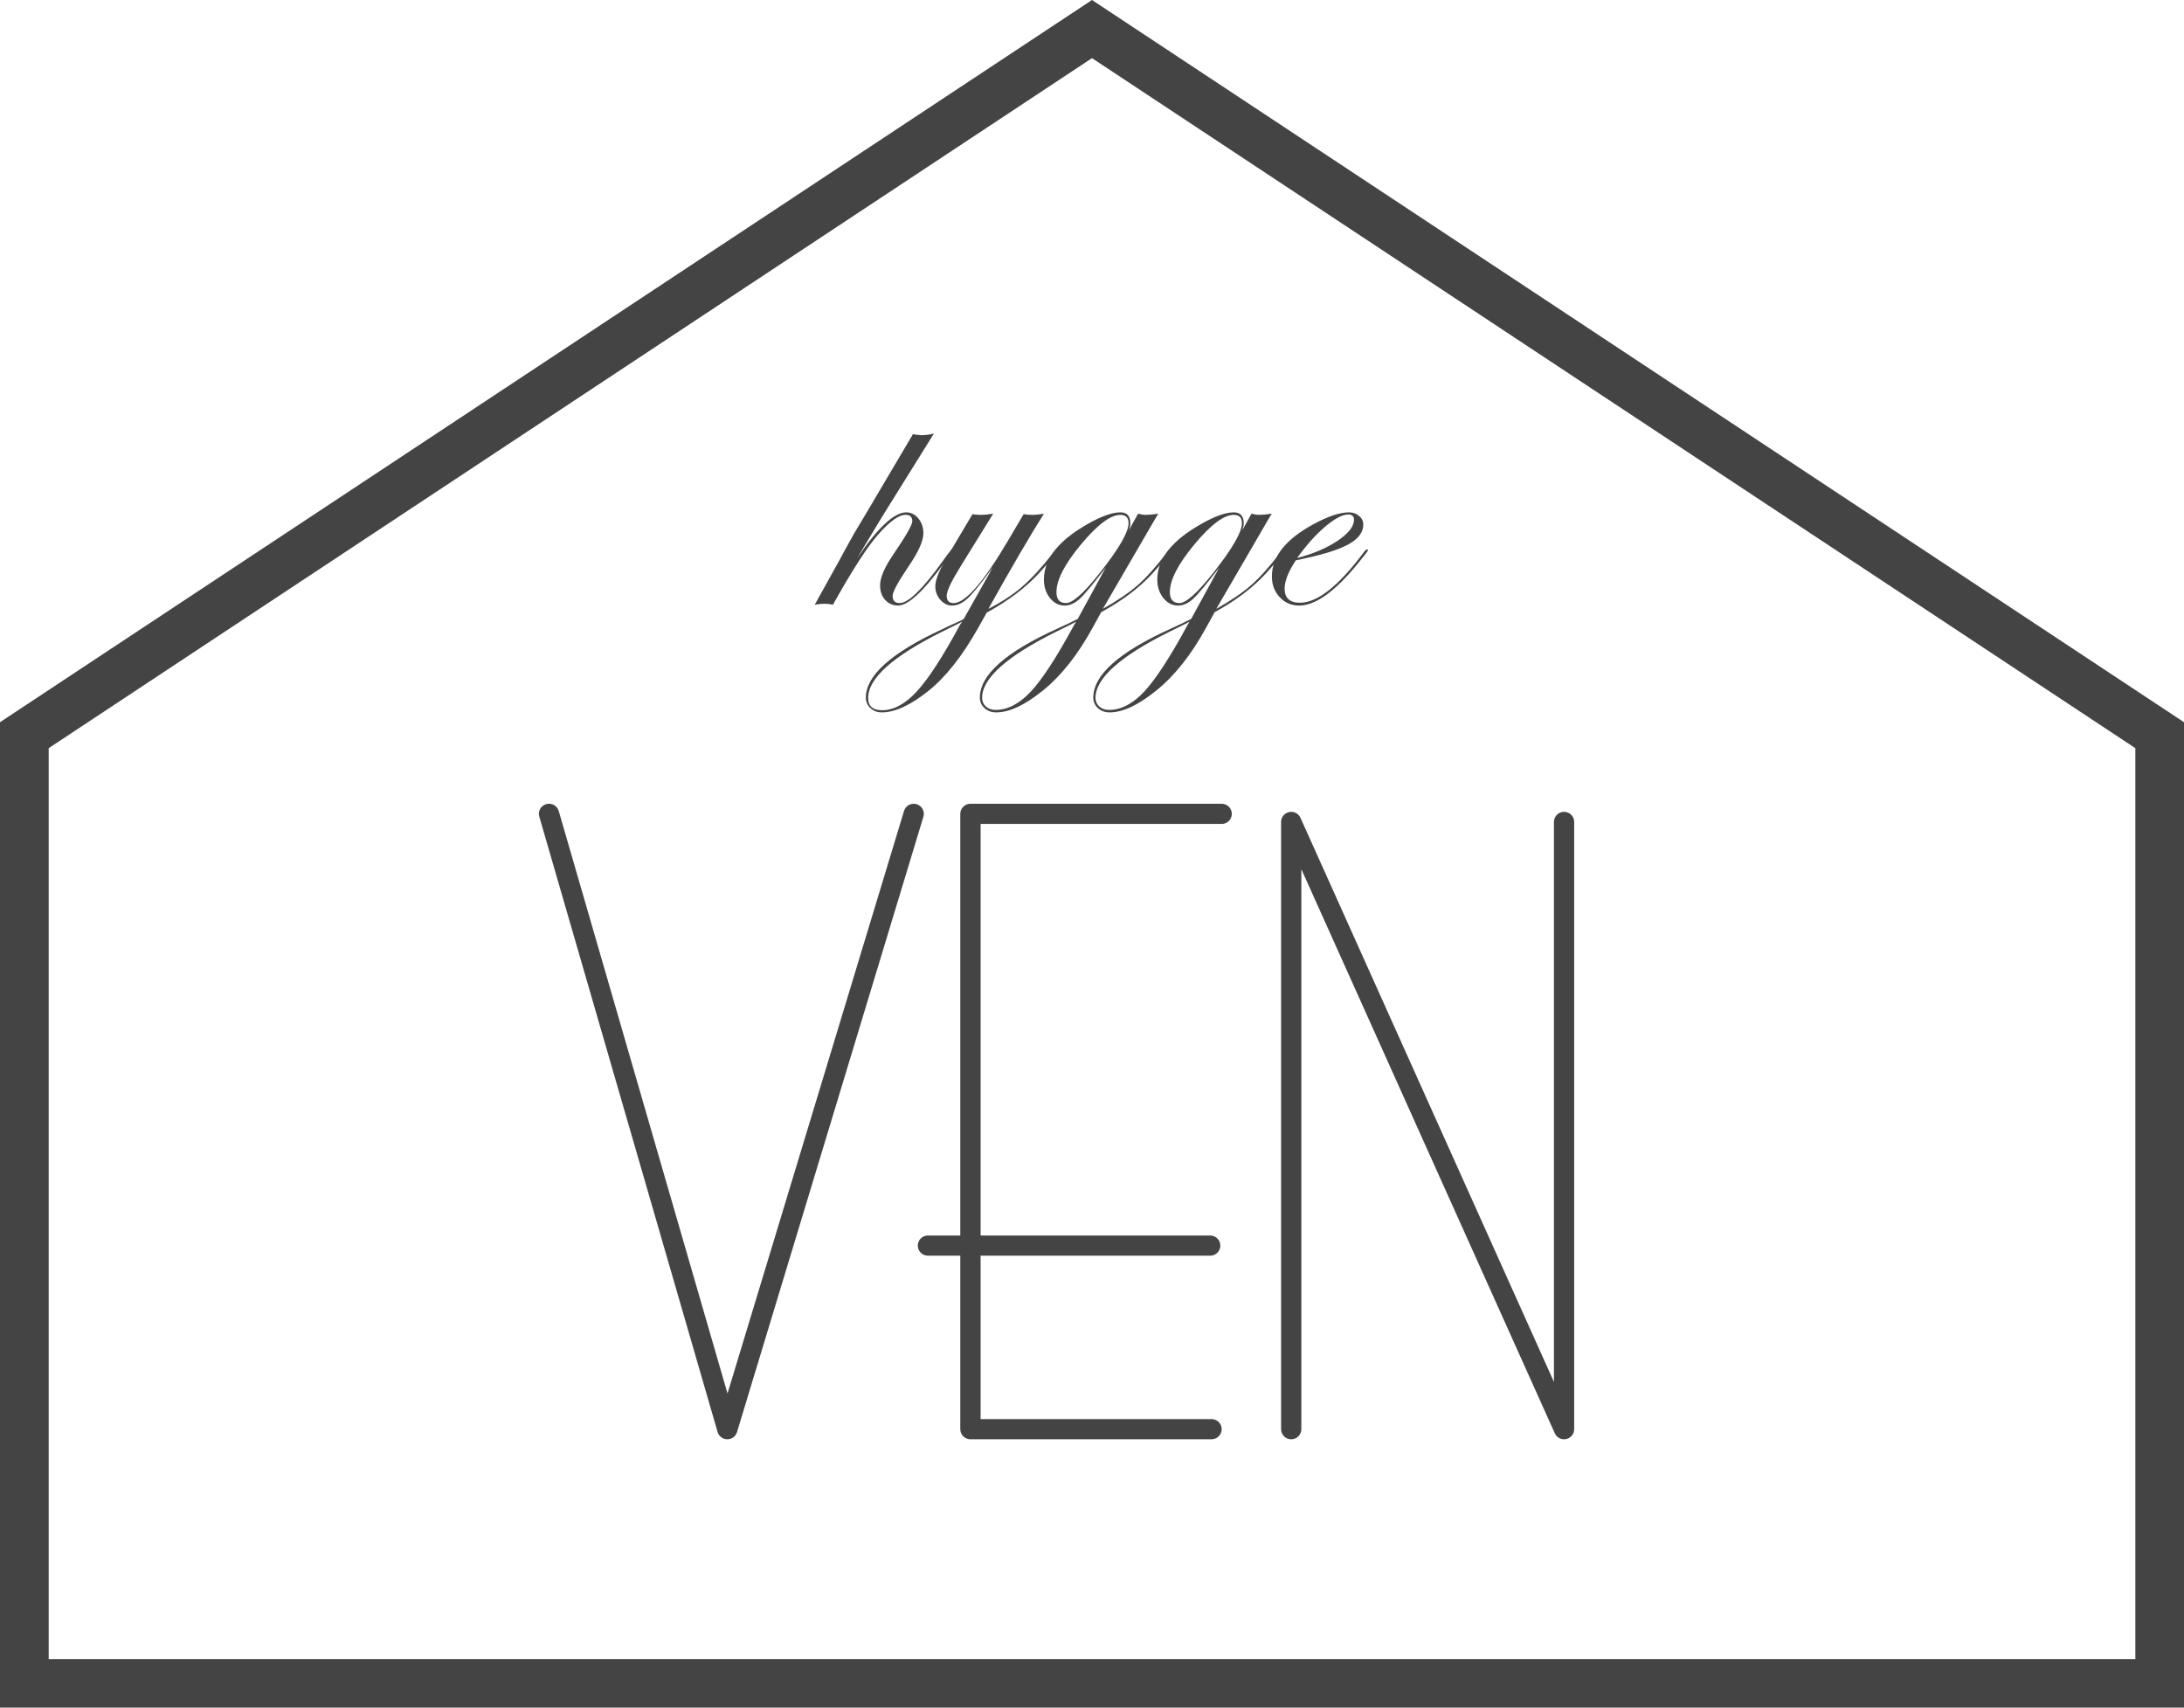
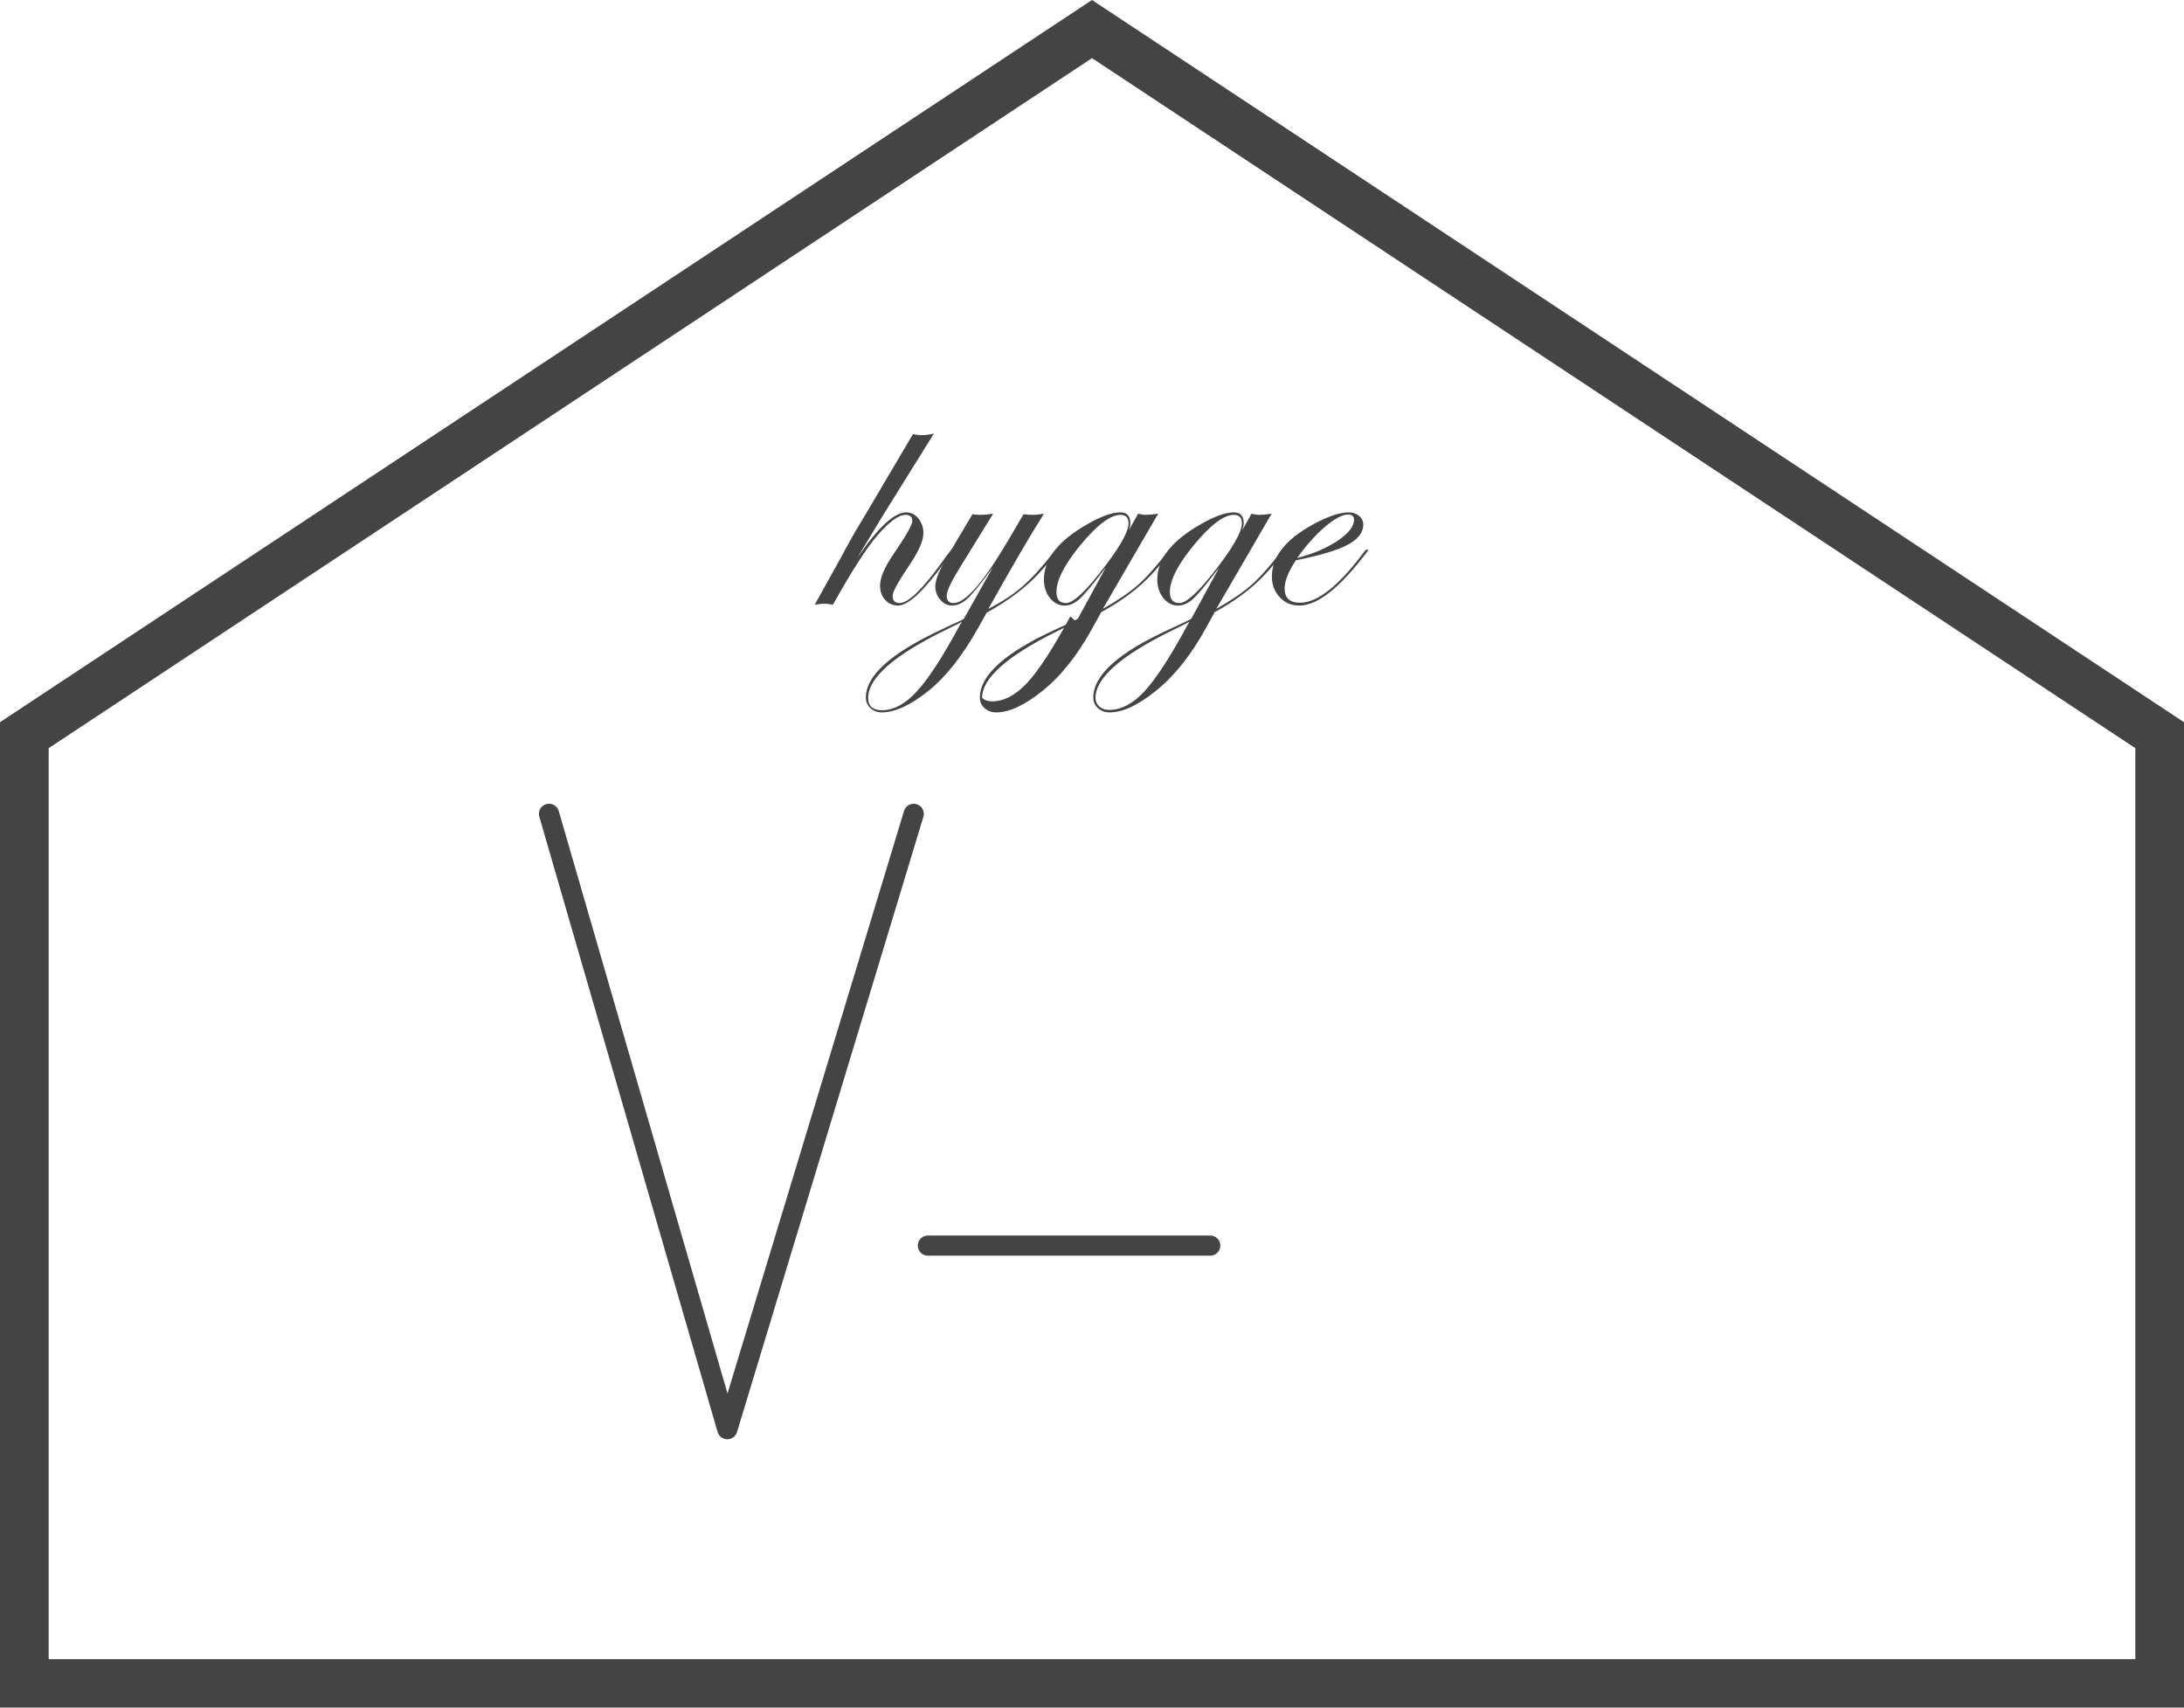
<svg xmlns="http://www.w3.org/2000/svg" version="1.0" id="Layer_1" x="0px" y="0px" width="55px" height="43px" viewBox="0 0 55 43" enable-background="new 0 0 55 43" xml:space="preserve">
  <path fill="#444444" d="M1.226,18.84L27.5,1.464L53.775,18.84v22.941H1.226V18.84z M27.5,0L0,18.186V43h55V18.186L27.5,0z" />
  <g>
    <path fill="#444444" d="M18.316,36.243h-0.002c-0.113-0.001-0.212-0.075-0.243-0.184l-4.49-15.496   c-0.039-0.134,0.039-0.275,0.174-0.314c0.136-0.039,0.277,0.039,0.316,0.174l4.25,14.667l4.445-14.669   c0.04-0.135,0.183-0.211,0.318-0.17c0.134,0.04,0.211,0.182,0.17,0.316L18.56,36.063C18.528,36.17,18.428,36.243,18.316,36.243" />
-     <path fill="#444444" d="M30.51,36.243h-6.071c-0.141,0-0.256-0.114-0.256-0.254V20.494c0-0.14,0.115-0.254,0.256-0.254h6.327   c0.141,0,0.255,0.114,0.255,0.254s-0.114,0.254-0.255,0.254h-6.071v14.987h5.815c0.142,0,0.256,0.114,0.256,0.254   S30.651,36.243,30.51,36.243" />
    <path fill="#444444" d="M30.477,31.62h-7.109c-0.141,0-0.255-0.114-0.255-0.254s0.114-0.254,0.255-0.254h7.109   c0.141,0,0.255,0.114,0.255,0.254S30.617,31.62,30.477,31.62" />
-     <path fill="#444444" d="M39.388,36.243c-0.099,0-0.191-0.057-0.233-0.15l-6.383-14.206v14.102c0,0.14-0.114,0.254-0.255,0.254   s-0.255-0.114-0.255-0.254V20.697c0-0.12,0.084-0.223,0.202-0.248s0.236,0.035,0.286,0.145l6.383,14.205V20.697   c0-0.14,0.114-0.254,0.255-0.254s0.255,0.114,0.255,0.254v15.292c0,0.12-0.084,0.223-0.202,0.248   C39.424,36.241,39.405,36.243,39.388,36.243" />
    <path fill="#444444" d="M24.005,13.845c0,0.022-0.014,0.047-0.042,0.075l-0.179,0.245c-0.522,0.722-0.911,1.083-1.167,1.083   c-0.133,0-0.242-0.048-0.327-0.143c-0.085-0.095-0.127-0.215-0.127-0.358c0-0.194,0.105-0.447,0.316-0.759   c0.331-0.484,0.496-0.771,0.496-0.862c0-0.108-0.057-0.162-0.171-0.162c-0.167,0-0.394,0.163-0.683,0.489   c-0.277,0.313-0.659,0.904-1.145,1.774c-0.083-0.016-0.154-0.024-0.212-0.024c-0.061,0-0.143,0.008-0.246,0.024l0.612-1.102   c0.084-0.158,0.211-0.39,0.383-0.697c0.092-0.149,0.374-0.624,0.846-1.426l0.632-1.069c0.084,0.016,0.154,0.025,0.213,0.025   c0.111,0,0.216-0.014,0.316-0.042c-0.289,0.462-0.719,1.153-1.291,2.073c-0.016,0.028-0.231,0.384-0.645,1.069   c0.522-0.771,0.934-1.156,1.237-1.156c0.119,0,0.221,0.051,0.306,0.153c0.084,0.103,0.127,0.227,0.127,0.373   c0,0.191-0.123,0.466-0.367,0.825c-0.272,0.401-0.408,0.653-0.408,0.755c0,0.119,0.06,0.178,0.18,0.178   c0.216,0,0.575-0.349,1.075-1.046l0.129-0.179l0.075-0.091c0.014-0.028,0.031-0.042,0.05-0.042   C23.999,13.829,24.005,13.834,24.005,13.845" />
    <path fill="#444444" d="M26.632,13.858c0,0.041-0.153,0.23-0.458,0.567c-0.339,0.37-0.781,0.704-1.326,1.002l-0.204,0.365   c-0.402,0.718-0.823,1.253-1.261,1.604c-0.452,0.362-0.845,0.543-1.178,0.543c-0.114,0-0.209-0.036-0.285-0.108   c-0.077-0.072-0.115-0.16-0.115-0.265c0-0.556,0.643-1.13,1.928-1.724c0.105-0.053,0.263-0.126,0.474-0.22l0.063-0.037l0.732-1.298   c-0.288,0.395-0.498,0.654-0.628,0.777c-0.131,0.123-0.263,0.185-0.396,0.185c-0.114,0-0.213-0.049-0.297-0.145   c-0.085-0.097-0.127-0.21-0.127-0.34c0-0.158,0.098-0.404,0.295-0.738l0.641-1.078c0.064,0.011,0.138,0.017,0.221,0.017   c0.072,0,0.172-0.01,0.3-0.029l-0.82,1.326c-0.234,0.376-0.35,0.622-0.35,0.738c0,0.124,0.057,0.187,0.171,0.187   c0.299,0,0.76-0.53,1.382-1.588l0.383-0.651c0.063,0.011,0.141,0.017,0.233,0.017c0.075,0,0.168-0.01,0.279-0.029   c-0.344,0.544-0.811,1.343-1.399,2.396c0.339-0.174,0.625-0.362,0.859-0.565c0.233-0.203,0.494-0.489,0.783-0.859   c0.039-0.05,0.064-0.075,0.075-0.075C26.624,13.833,26.632,13.841,26.632,13.858 M24.228,15.655   c-0.044,0.025-0.201,0.104-0.47,0.236c-1.263,0.625-1.895,1.186-1.895,1.683c0,0.208,0.117,0.311,0.35,0.311   c0.294,0,0.587-0.159,0.878-0.477c0.292-0.317,0.653-0.874,1.083-1.67L24.228,15.655z" />
-     <path fill="#444444" d="M29.488,13.858c0,0.044-0.15,0.233-0.45,0.567c-0.336,0.37-0.771,0.7-1.306,0.99l-0.208,0.377   c-0.378,0.693-0.8,1.228-1.27,1.604c-0.449,0.362-0.838,0.543-1.165,0.543c-0.12,0-0.218-0.036-0.296-0.108   c-0.078-0.072-0.117-0.16-0.117-0.265c0-0.567,0.643-1.141,1.928-1.725c0.277-0.127,0.456-0.212,0.537-0.257l0.708-1.297   c-0.308,0.406-0.525,0.668-0.651,0.786c-0.126,0.117-0.256,0.176-0.389,0.176c-0.144,0-0.267-0.064-0.369-0.191   c-0.101-0.127-0.151-0.282-0.151-0.464c0-0.478,0.313-0.912,0.939-1.302c0.419-0.26,0.748-0.39,0.987-0.39   c0.167,0,0.25,0.092,0.25,0.274c0,0.05-0.013,0.109-0.038,0.178l0.233-0.418c0.075,0.019,0.141,0.029,0.195,0.029   c0.072,0,0.179-0.01,0.317-0.029c-0.02,0.024-0.142,0.232-0.367,0.621l-1.032,1.775c0.363-0.205,0.654-0.402,0.872-0.592   c0.219-0.191,0.465-0.465,0.739-0.824c0.041-0.055,0.069-0.083,0.083-0.083C29.481,13.836,29.488,13.844,29.488,13.858    M27.1,15.655c-0.052,0.03-0.208,0.109-0.47,0.236c-1.266,0.625-1.898,1.186-1.898,1.683c0,0.086,0.031,0.158,0.095,0.216   c0.064,0.058,0.146,0.087,0.246,0.087c0.305,0,0.602-0.156,0.891-0.467c0.288-0.31,0.651-0.868,1.086-1.672L27.1,15.655z    M28.42,13.176c0-0.141-0.068-0.211-0.204-0.211c-0.25,0-0.581,0.248-0.993,0.744c-0.412,0.496-0.618,0.896-0.618,1.2   c0,0.185,0.08,0.277,0.241,0.277c0.164,0,0.442-0.245,0.833-0.737C28.173,13.827,28.42,13.403,28.42,13.176" />
+     <path fill="#444444" d="M29.488,13.858c0,0.044-0.15,0.233-0.45,0.567c-0.336,0.37-0.771,0.7-1.306,0.99l-0.208,0.377   c-0.378,0.693-0.8,1.228-1.27,1.604c-0.449,0.362-0.838,0.543-1.165,0.543c-0.12,0-0.218-0.036-0.296-0.108   c-0.078-0.072-0.117-0.16-0.117-0.265c0-0.567,0.643-1.141,1.928-1.725c0.277-0.127,0.456-0.212,0.537-0.257l0.708-1.297   c-0.308,0.406-0.525,0.668-0.651,0.786c-0.126,0.117-0.256,0.176-0.389,0.176c-0.144,0-0.267-0.064-0.369-0.191   c-0.101-0.127-0.151-0.282-0.151-0.464c0-0.478,0.313-0.912,0.939-1.302c0.419-0.26,0.748-0.39,0.987-0.39   c0.167,0,0.25,0.092,0.25,0.274c0,0.05-0.013,0.109-0.038,0.178l0.233-0.418c0.075,0.019,0.141,0.029,0.195,0.029   c0.072,0,0.179-0.01,0.317-0.029c-0.02,0.024-0.142,0.232-0.367,0.621l-1.032,1.775c0.363-0.205,0.654-0.402,0.872-0.592   c0.219-0.191,0.465-0.465,0.739-0.824c0.041-0.055,0.069-0.083,0.083-0.083C29.481,13.836,29.488,13.844,29.488,13.858    M27.1,15.655c-0.052,0.03-0.208,0.109-0.47,0.236c-1.266,0.625-1.898,1.186-1.898,1.683c0.064,0.058,0.146,0.087,0.246,0.087c0.305,0,0.602-0.156,0.891-0.467c0.288-0.31,0.651-0.868,1.086-1.672L27.1,15.655z    M28.42,13.176c0-0.141-0.068-0.211-0.204-0.211c-0.25,0-0.581,0.248-0.993,0.744c-0.412,0.496-0.618,0.896-0.618,1.2   c0,0.185,0.08,0.277,0.241,0.277c0.164,0,0.442-0.245,0.833-0.737C28.173,13.827,28.42,13.403,28.42,13.176" />
    <path fill="#444444" d="M32.344,13.858c0,0.044-0.15,0.233-0.45,0.567c-0.336,0.37-0.771,0.7-1.305,0.99l-0.208,0.377   c-0.378,0.693-0.801,1.228-1.271,1.604c-0.448,0.362-0.838,0.543-1.165,0.543c-0.119,0-0.218-0.036-0.296-0.108   c-0.078-0.072-0.117-0.16-0.117-0.265c0-0.567,0.644-1.141,1.929-1.725c0.276-0.127,0.456-0.212,0.537-0.257l0.708-1.297   c-0.309,0.406-0.526,0.668-0.652,0.786c-0.126,0.117-0.256,0.176-0.389,0.176c-0.145,0-0.268-0.064-0.369-0.191   c-0.102-0.127-0.152-0.282-0.152-0.464c0-0.478,0.314-0.912,0.941-1.302c0.419-0.26,0.748-0.39,0.986-0.39   c0.167,0,0.25,0.092,0.25,0.274c0,0.05-0.013,0.109-0.037,0.178l0.232-0.418c0.075,0.019,0.141,0.029,0.196,0.029   c0.072,0,0.178-0.01,0.316-0.029c-0.02,0.024-0.142,0.232-0.366,0.621l-1.032,1.775c0.363-0.205,0.654-0.402,0.872-0.592   c0.218-0.191,0.464-0.465,0.739-0.824c0.04-0.055,0.068-0.083,0.082-0.083C32.338,13.836,32.344,13.844,32.344,13.858    M29.956,15.655c-0.053,0.03-0.209,0.109-0.471,0.236c-1.266,0.625-1.897,1.186-1.897,1.683c0,0.086,0.031,0.158,0.095,0.216   c0.064,0.058,0.146,0.087,0.246,0.087c0.305,0,0.602-0.156,0.891-0.467c0.288-0.31,0.651-0.868,1.086-1.672L29.956,15.655z    M31.275,13.176c0-0.141-0.067-0.211-0.204-0.211c-0.25,0-0.581,0.248-0.992,0.744c-0.412,0.496-0.618,0.896-0.618,1.2   c0,0.185,0.08,0.277,0.241,0.277c0.163,0,0.441-0.245,0.833-0.737C31.028,13.827,31.275,13.403,31.275,13.176" />
    <path fill="#444444" d="M34.45,13.858c0,0.008-0.024,0.044-0.075,0.108l-0.179,0.223c-0.575,0.707-1.068,1.06-1.479,1.06   c-0.194,0-0.357-0.07-0.489-0.21c-0.132-0.139-0.198-0.314-0.198-0.524c0-0.497,0.348-0.935,1.045-1.314   c0.366-0.199,0.665-0.299,0.896-0.299c0.1,0,0.185,0.03,0.256,0.09c0.071,0.059,0.105,0.132,0.105,0.217   c0,0.199-0.13,0.368-0.391,0.508s-0.697,0.27-1.307,0.392c-0.189,0.284-0.283,0.522-0.283,0.713c0,0.237,0.129,0.356,0.387,0.356   c0.439,0,0.978-0.426,1.613-1.279c0.033-0.044,0.061-0.066,0.083-0.066C34.444,13.836,34.45,13.844,34.45,13.858 M34.099,13.089   c0-0.088-0.049-0.133-0.146-0.133c-0.146,0-0.34,0.102-0.58,0.305c-0.239,0.203-0.476,0.466-0.706,0.79   c0.4-0.103,0.738-0.247,1.017-0.433C33.959,13.431,34.099,13.255,34.099,13.089" />
  </g>
</svg>